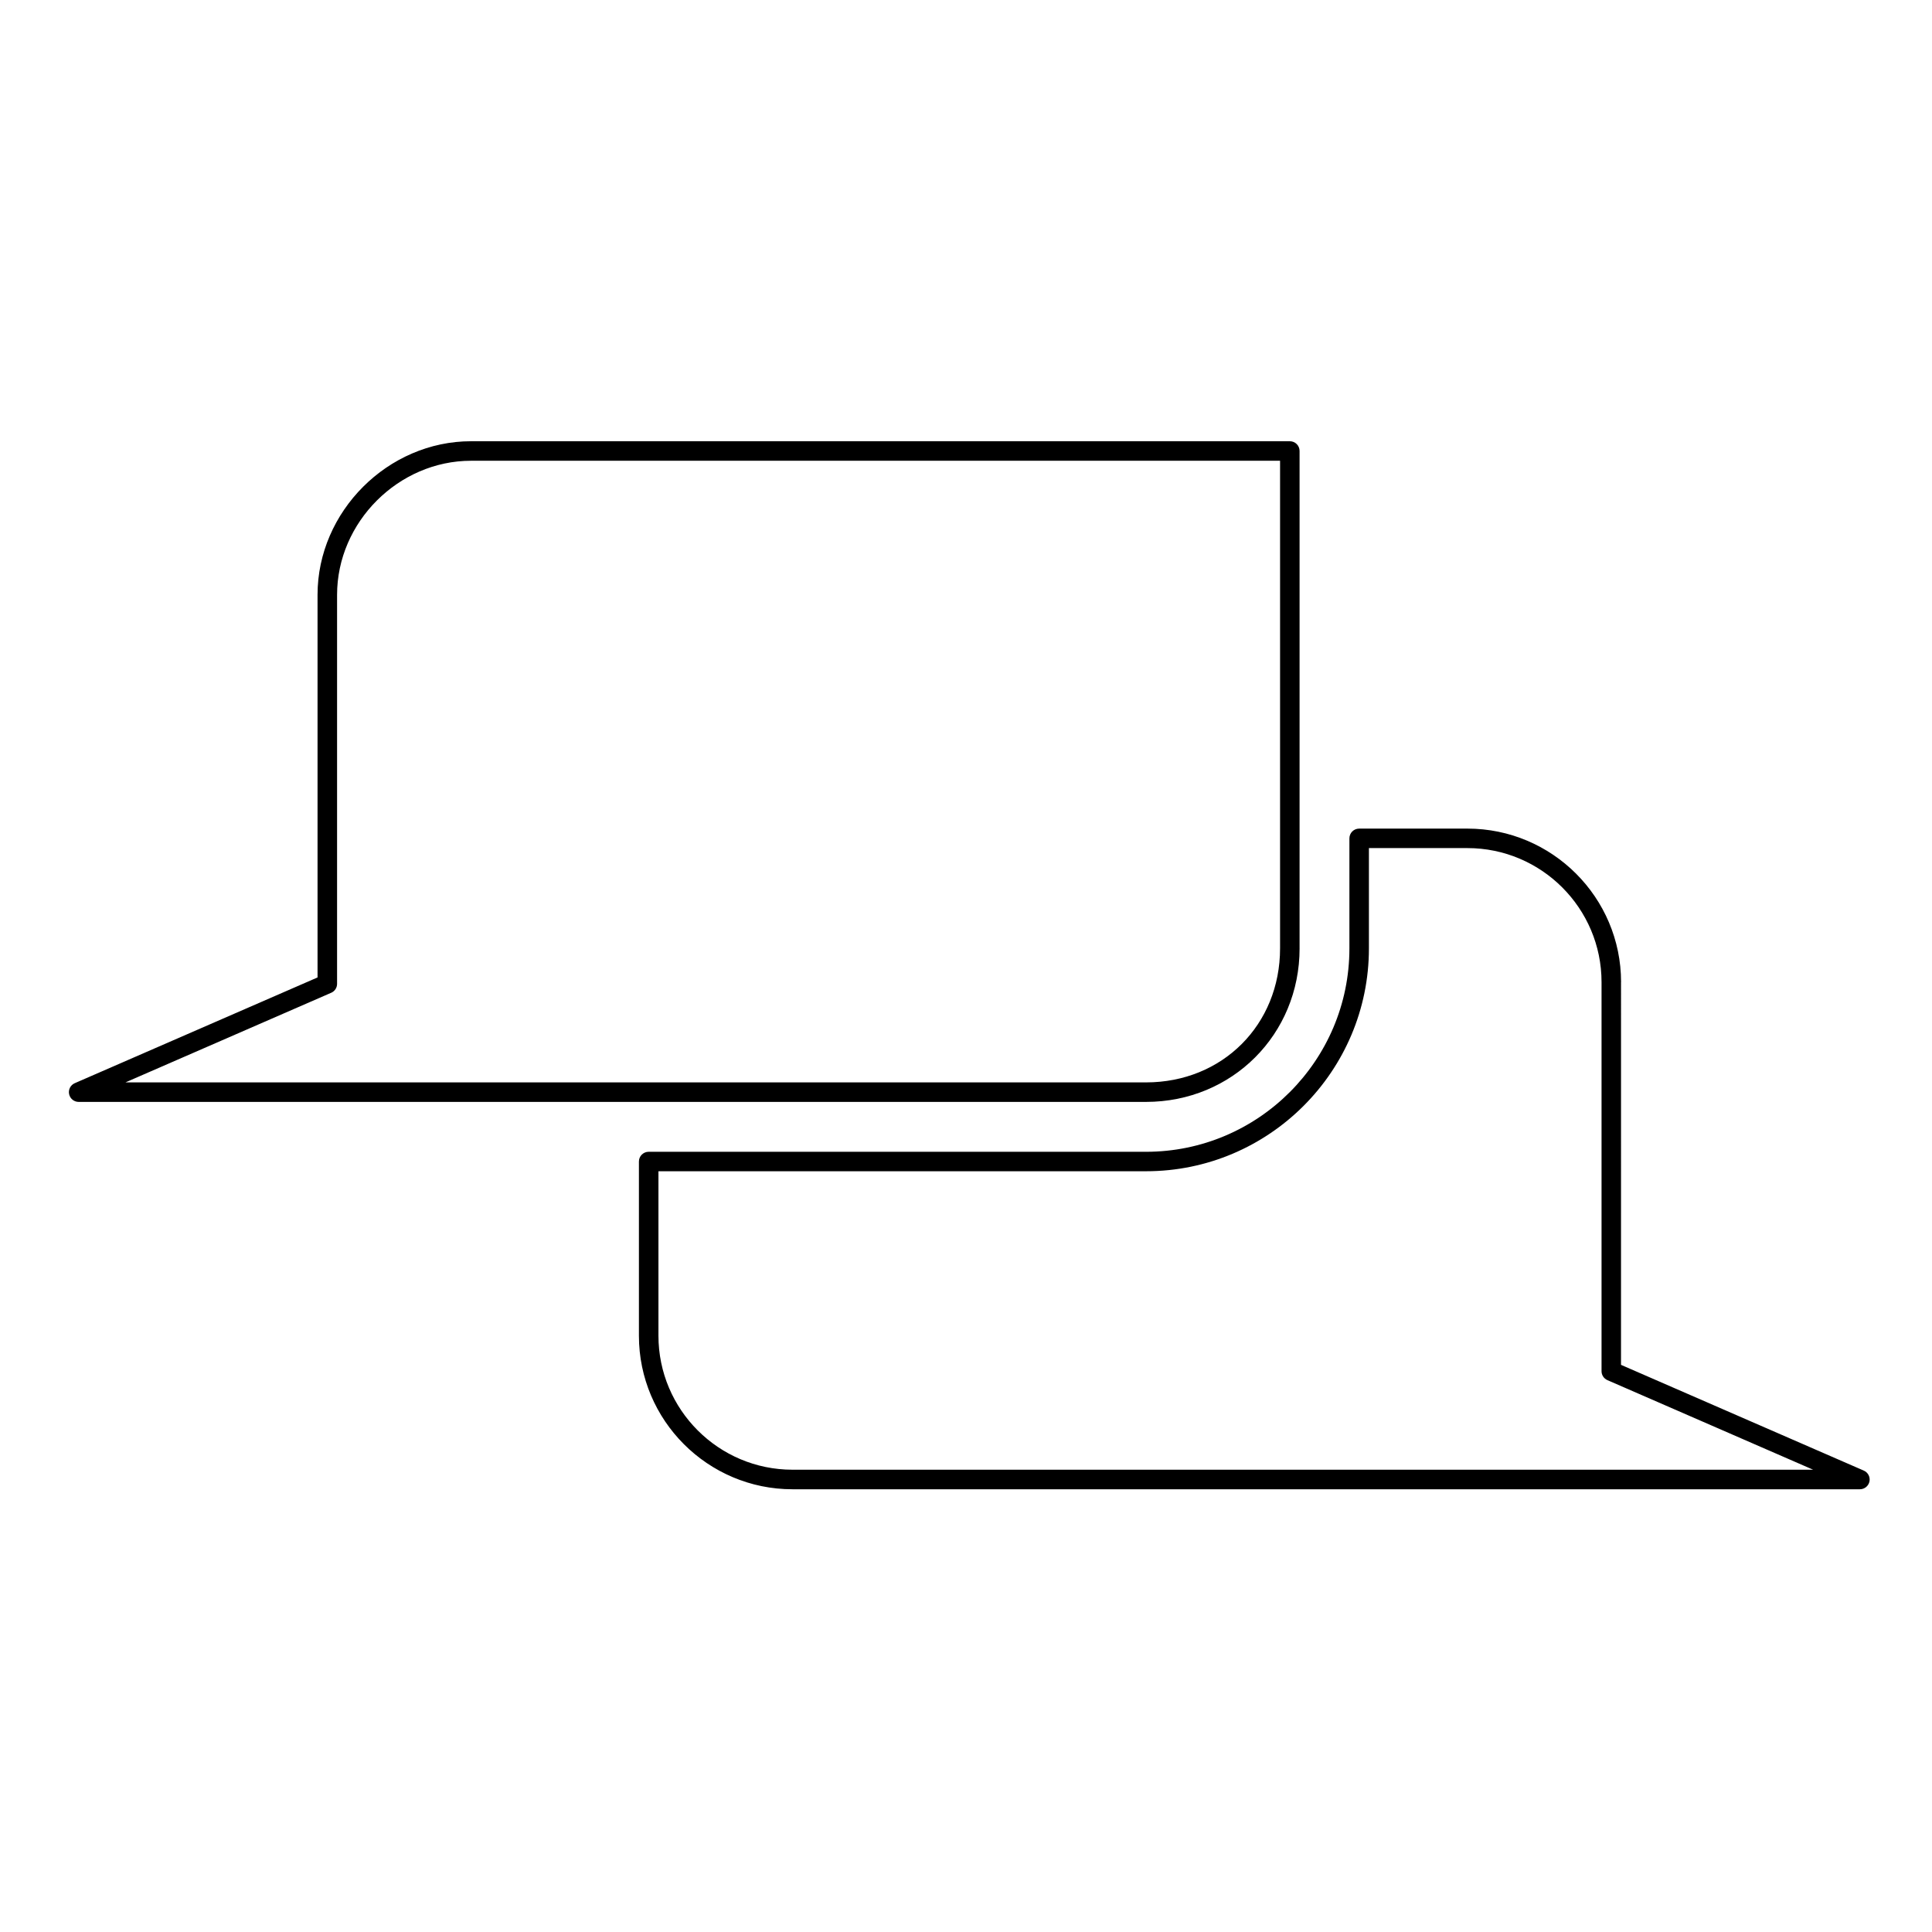
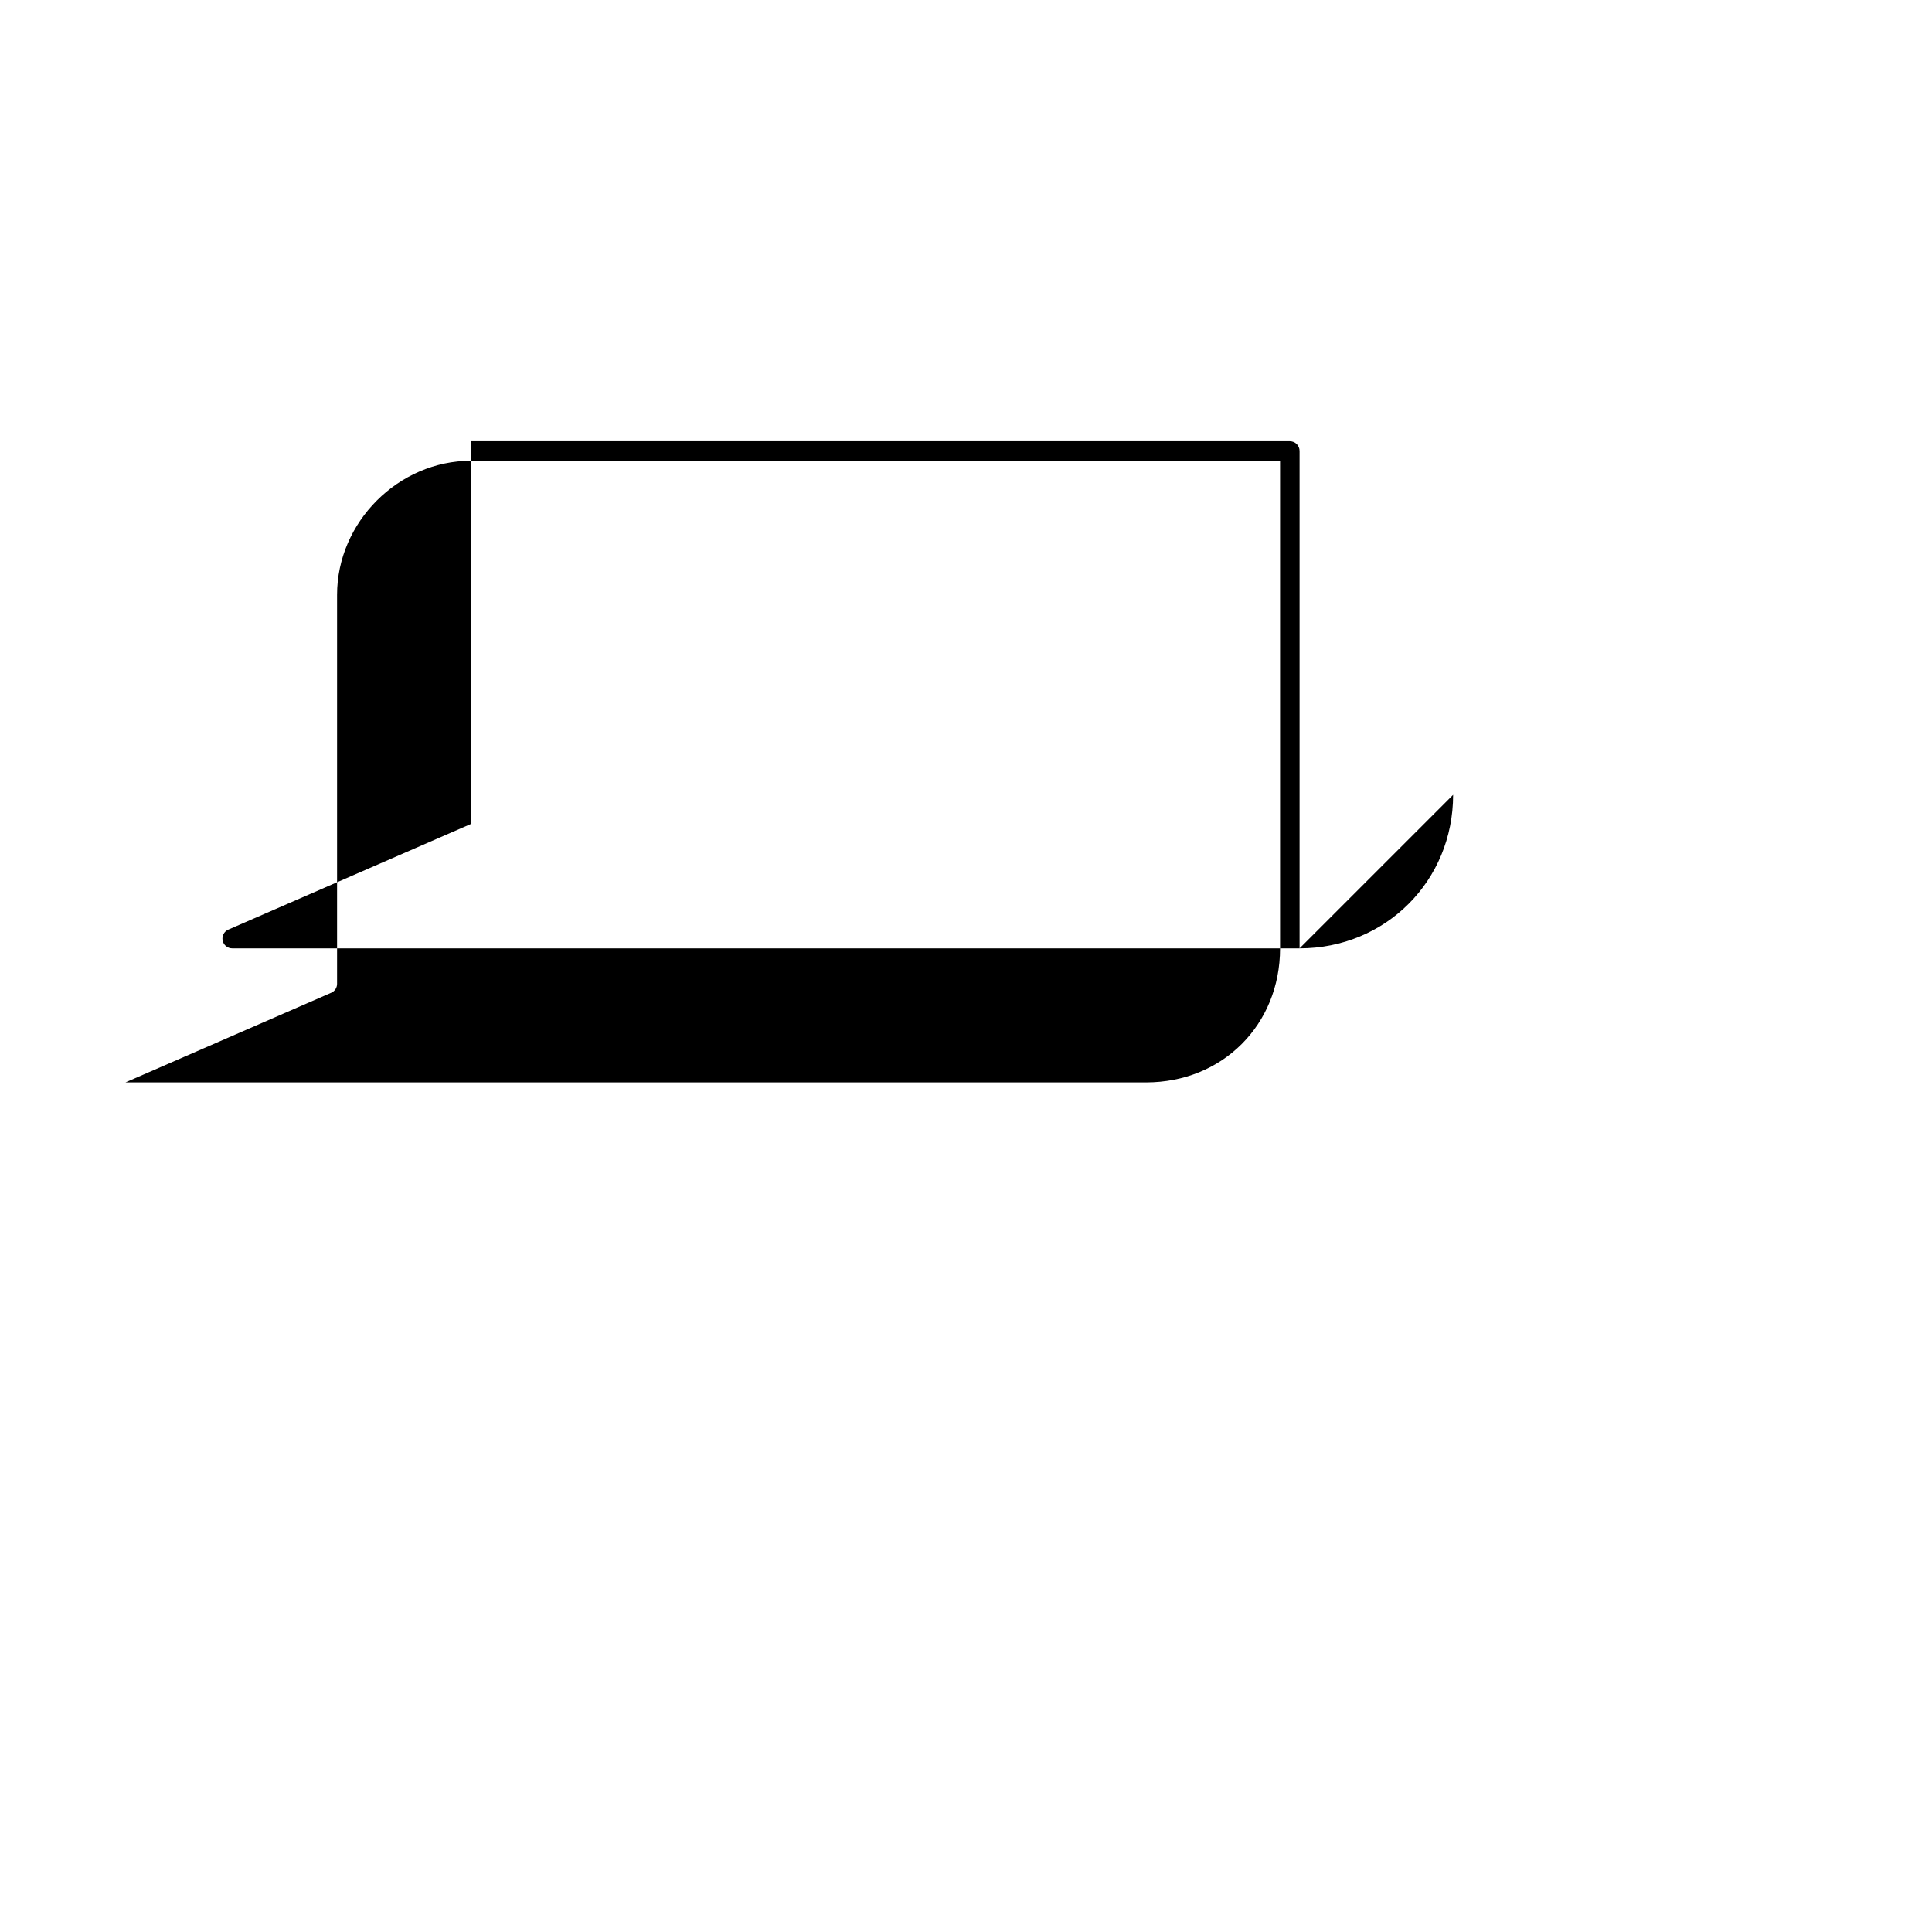
<svg xmlns="http://www.w3.org/2000/svg" fill="#000000" width="800px" height="800px" version="1.1" viewBox="144 144 512 512">
  <g>
-     <path d="m488.4 395.33v-131.82c0-1.426-1.152-2.578-2.59-2.578h-216.97c-22.051 0-40.688 18.633-40.688 40.691v101.41l-64.34 28.023c-1.125 0.492-1.75 1.703-1.496 2.898 0.246 1.199 1.305 2.062 2.527 2.062h282.87c22.816-0.004 40.691-17.875 40.691-40.691zm-256.63 11.766c0.945-0.402 1.559-1.336 1.559-2.367v-103.1c0-19.254 16.27-35.523 35.512-35.523h214.39v129.22c0 20.254-15.27 35.52-35.523 35.52h-270.46z" />
-     <path d="m573.6 404.28c0-22.441-18.262-40.691-40.719-40.691h-28.688c-1.43 0-2.586 1.152-2.586 2.586v29.16c0 29.715-24.18 53.902-53.891 53.902l-131.81-0.004c-1.426 0-2.586 1.152-2.586 2.586v46.168c0 22.43 18.258 40.684 40.691 40.684h282.88c1.223 0 2.277-0.855 2.535-2.062 0.246-1.188-0.383-2.402-1.508-2.887l-64.336-28.023 0.004-101.42zm50.898 129.21h-270.48c-19.59 0-35.523-15.93-35.523-35.512v-43.586h129.22c32.562 0 59.062-26.496 59.062-59.07v-26.57h26.105c19.602 0 35.543 15.934 35.543 35.523v103.11c0 1.023 0.613 1.953 1.559 2.367z" />
+     <path d="m488.4 395.33v-131.82c0-1.426-1.152-2.578-2.59-2.578h-216.97v101.41l-64.34 28.023c-1.125 0.492-1.75 1.703-1.496 2.898 0.246 1.199 1.305 2.062 2.527 2.062h282.87c22.816-0.004 40.691-17.875 40.691-40.691zm-256.63 11.766c0.945-0.402 1.559-1.336 1.559-2.367v-103.1c0-19.254 16.27-35.523 35.512-35.523h214.39v129.22c0 20.254-15.27 35.52-35.523 35.52h-270.46z" />
  </g>
</svg>